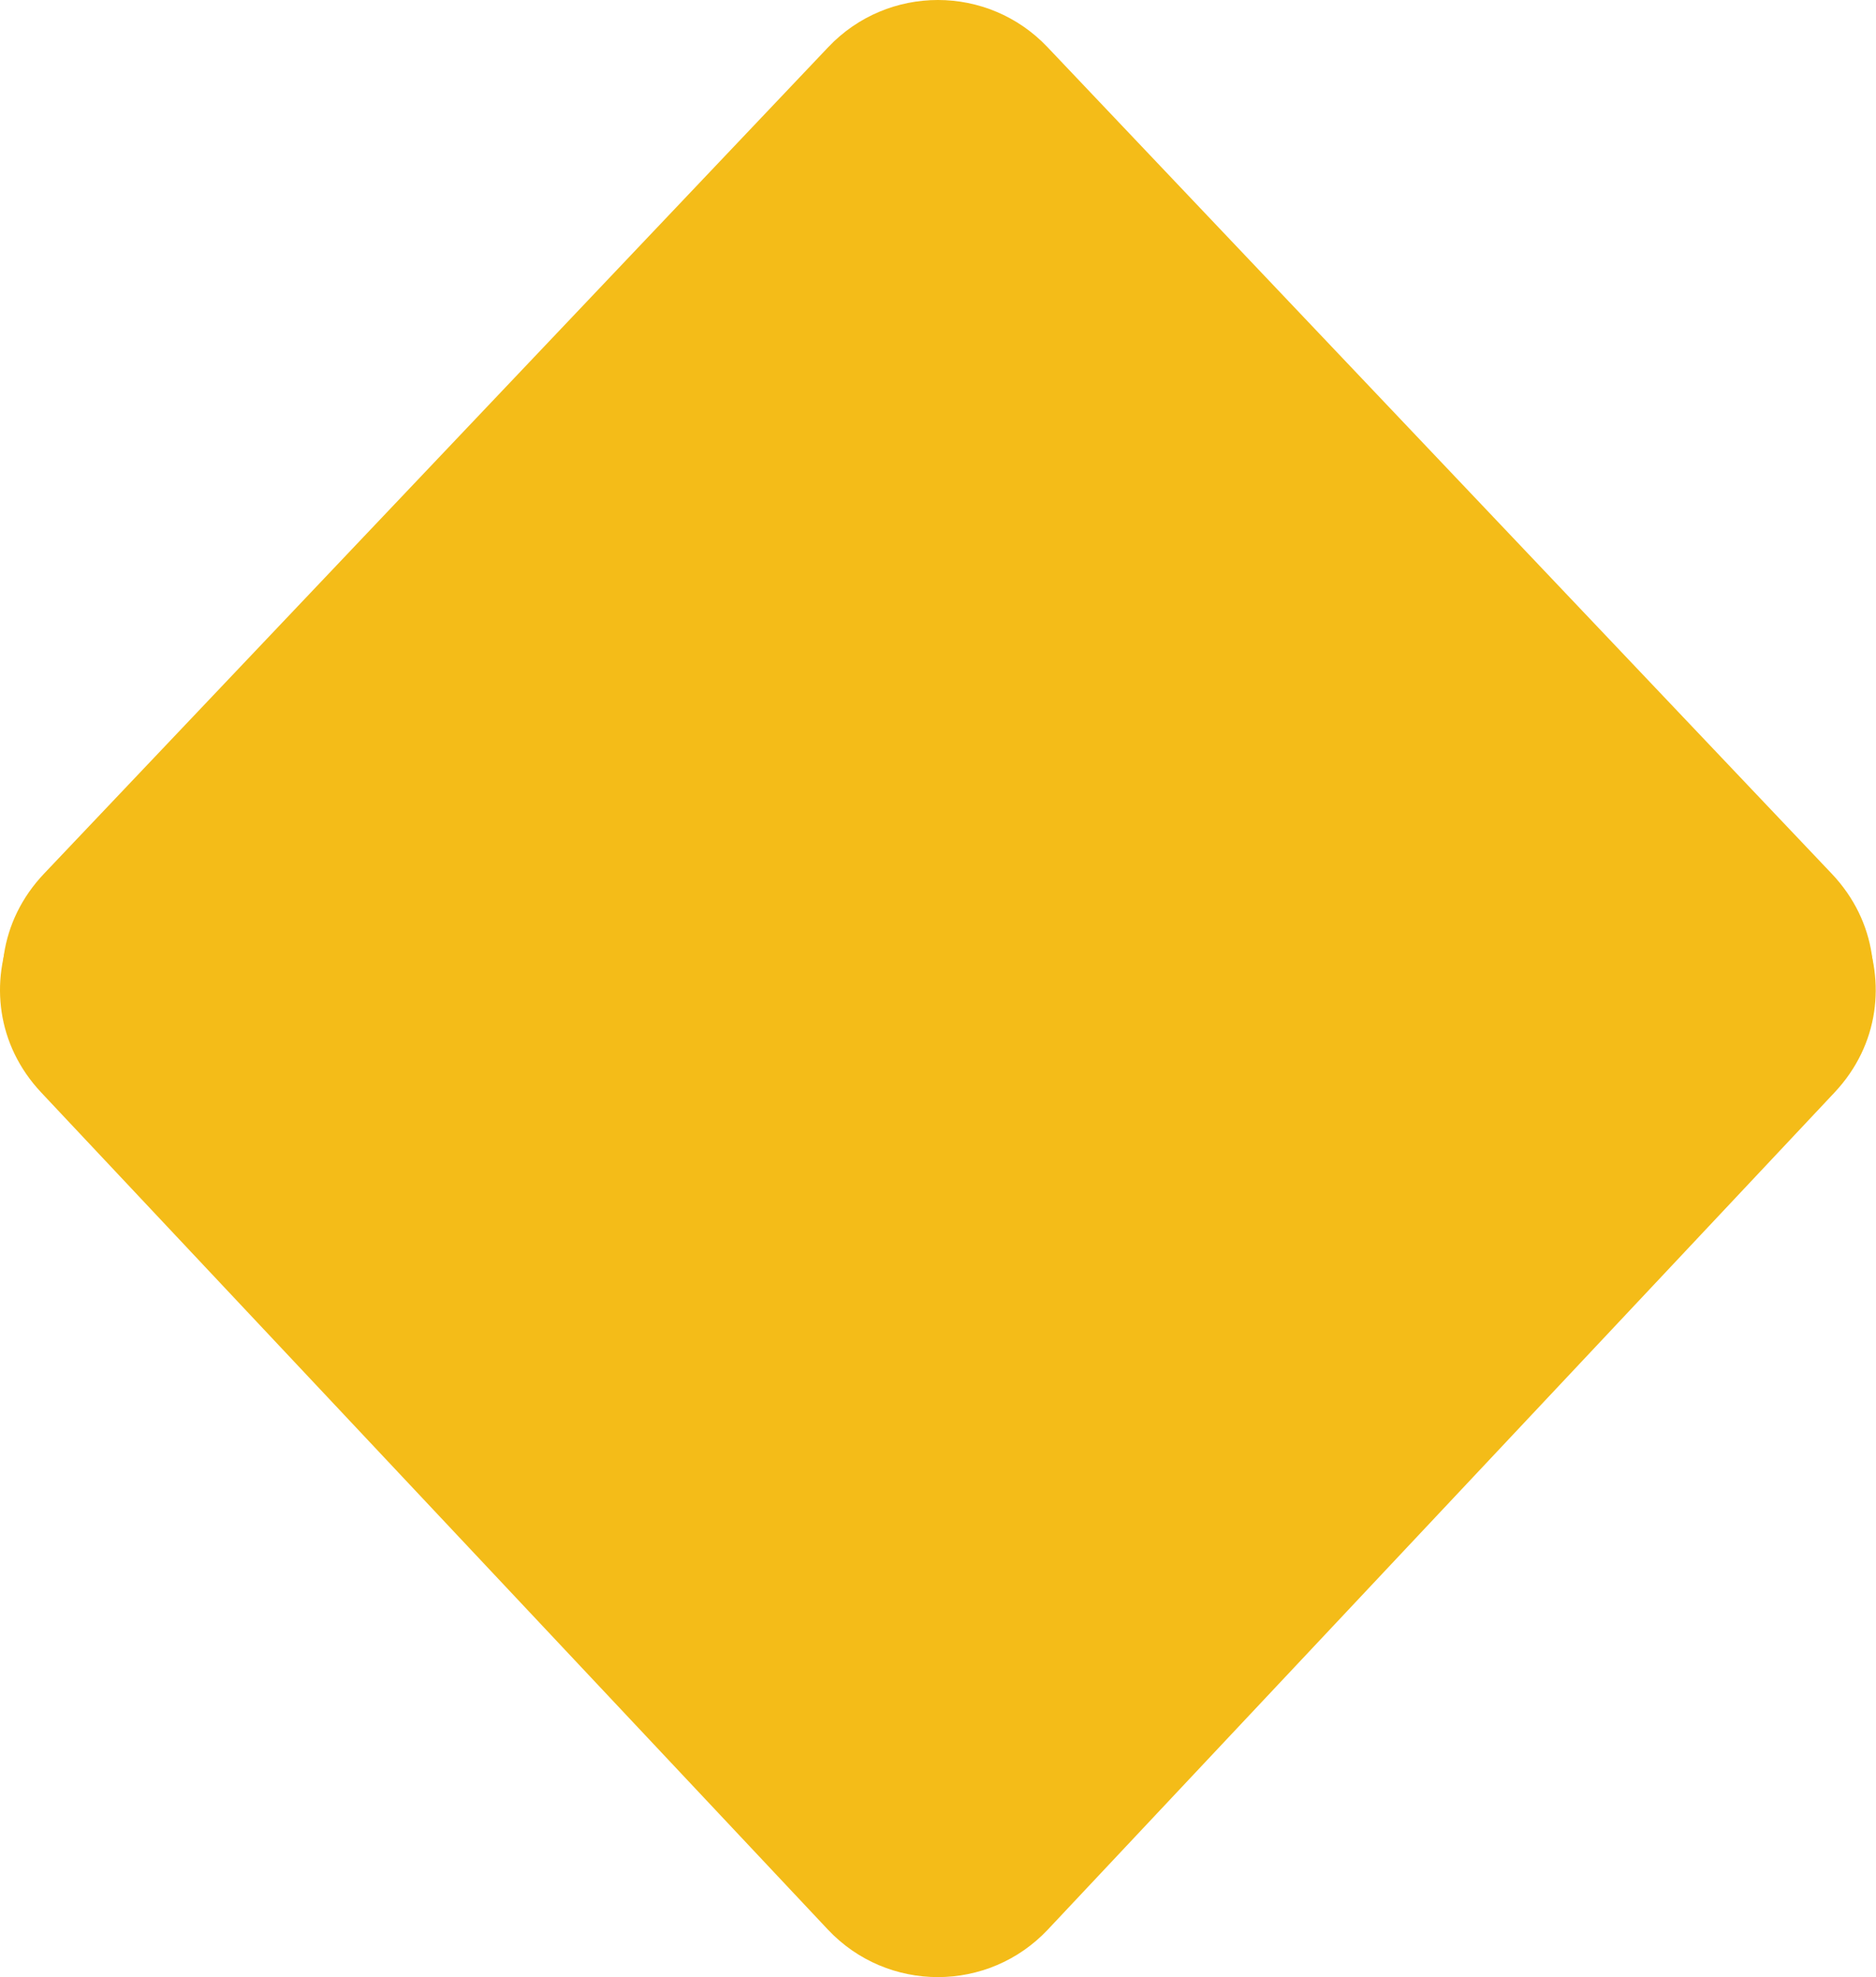
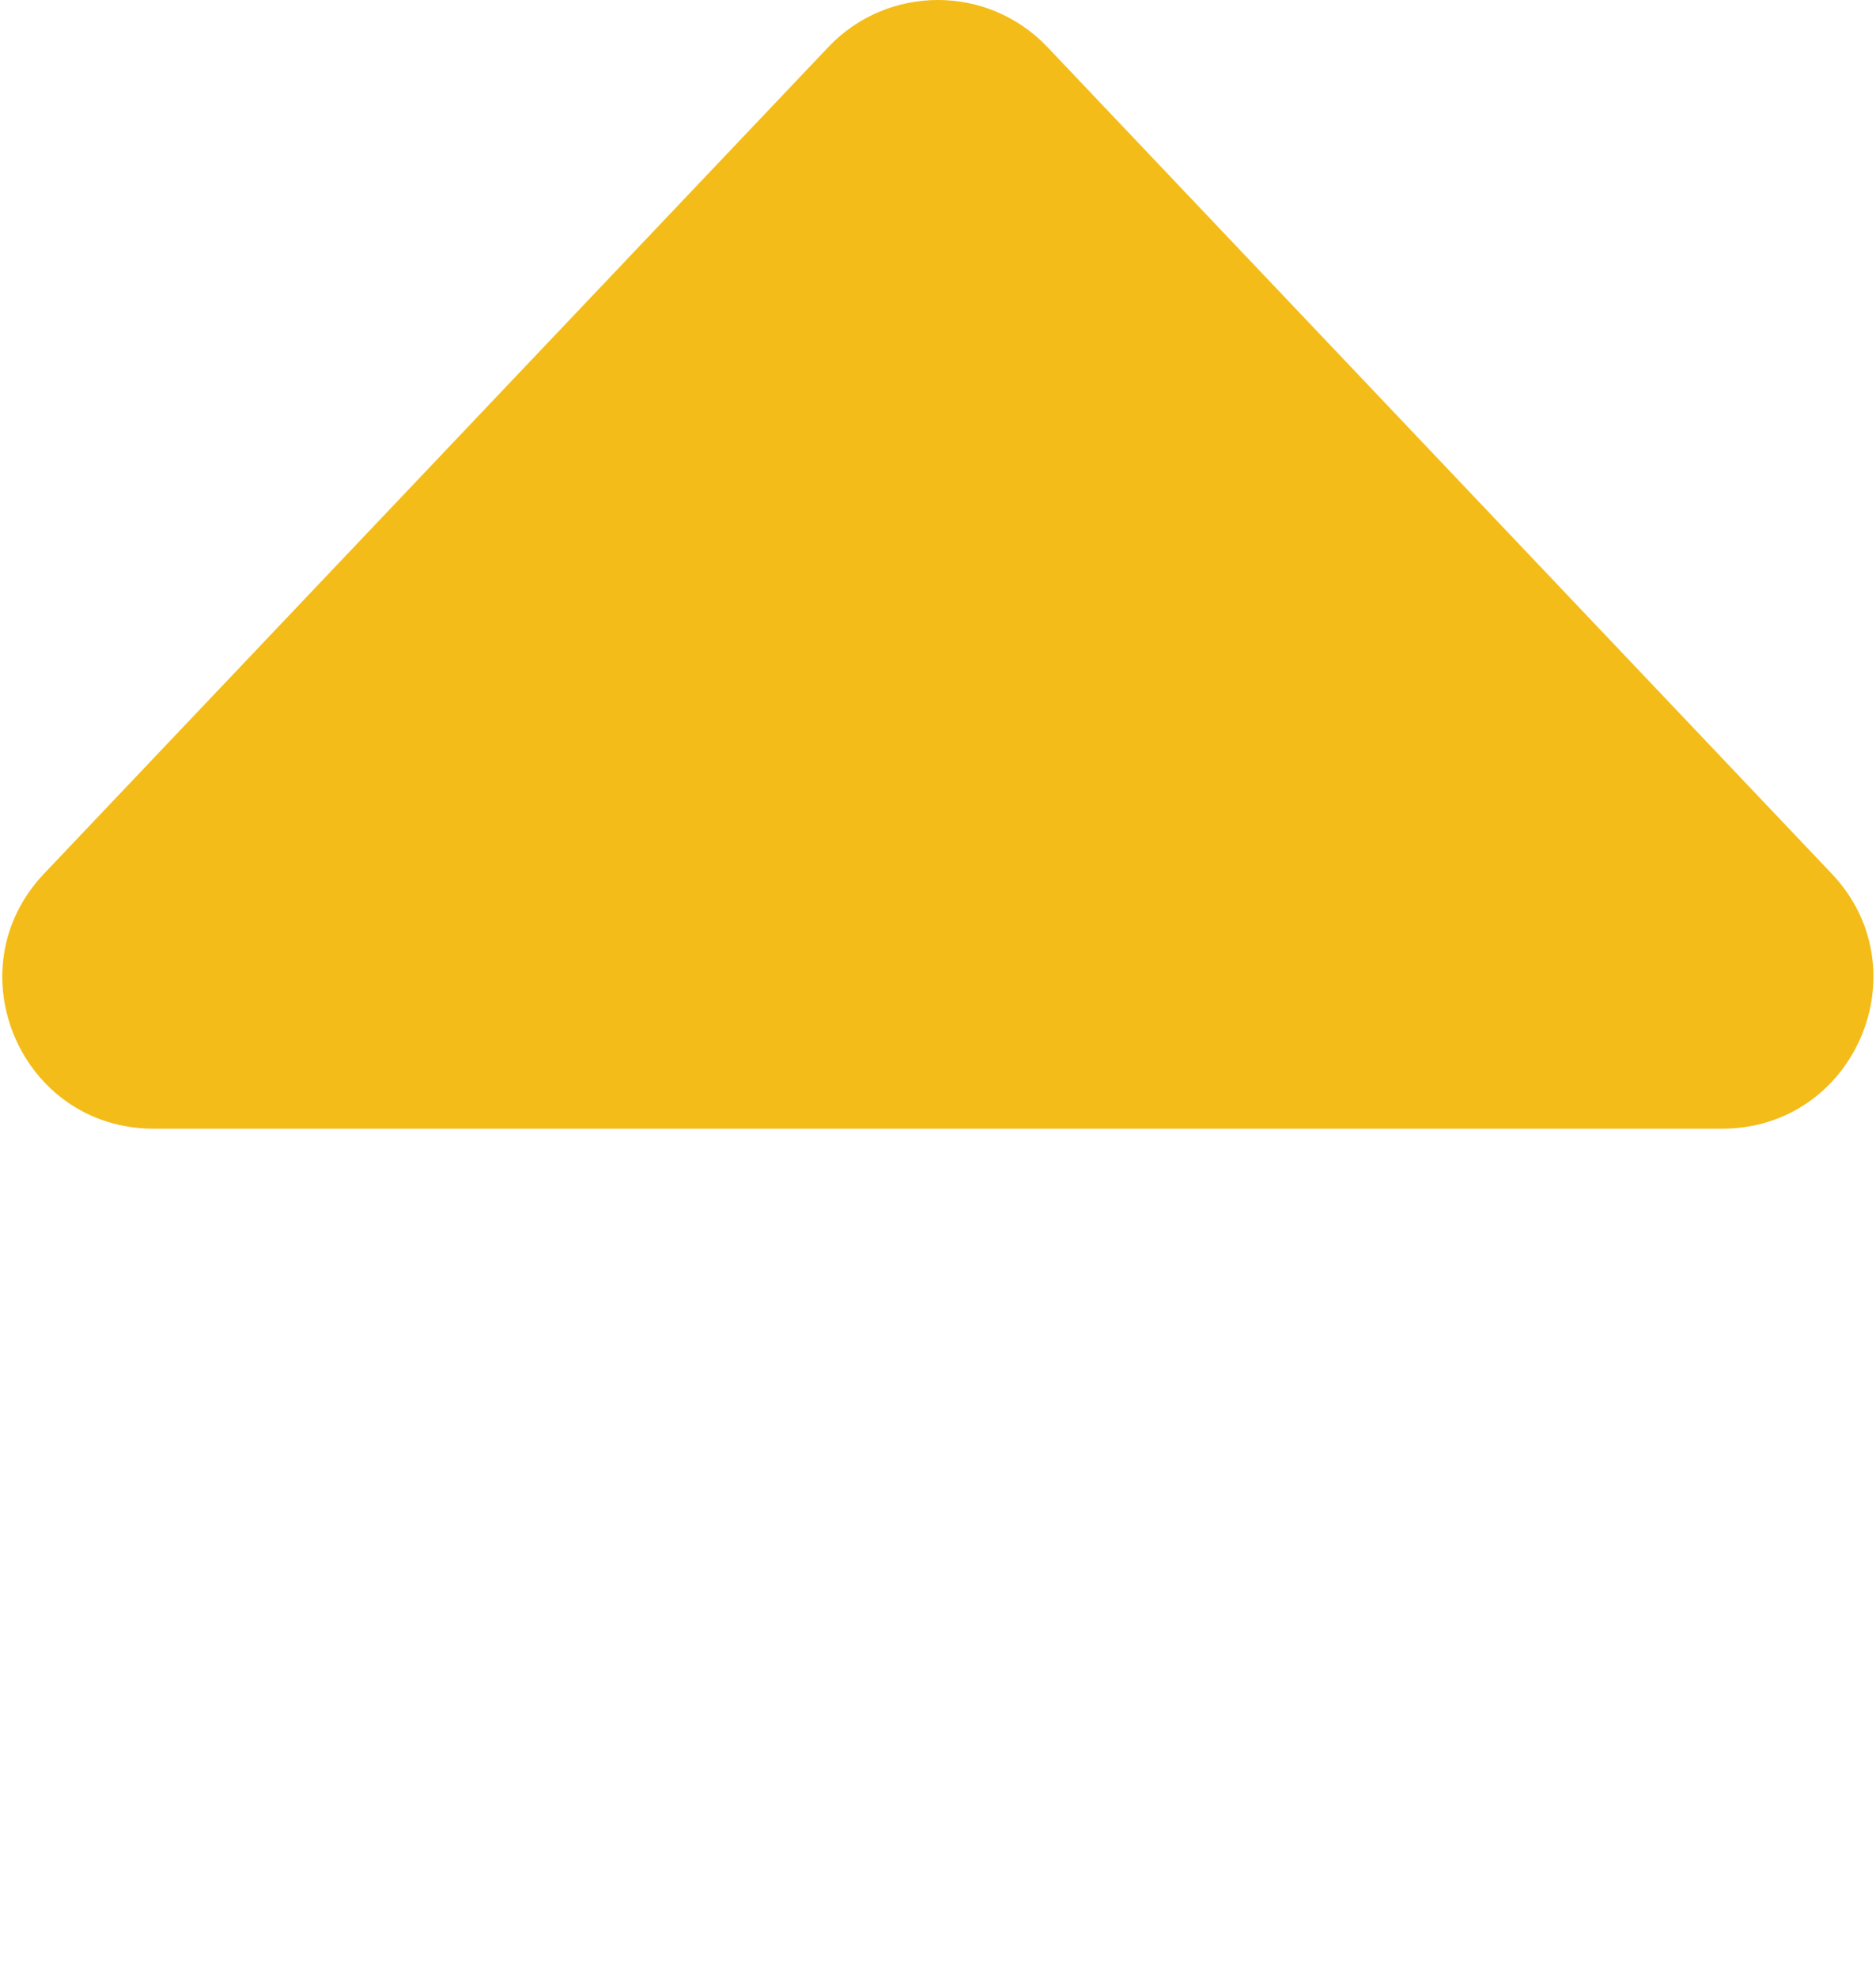
<svg xmlns="http://www.w3.org/2000/svg" width="1491" height="1571" viewBox="0 0 1491 1571" fill="none">
  <path d="M658.323 37.407C705.657 -12.47 785.133 -12.47 832.467 37.407L1455.76 694.179C1528.34 770.659 1474.12 896.852 1368.68 896.852H122.105C16.667 896.852 -37.548 770.659 35.033 694.179L658.323 37.407Z" fill="#F4BC18" />
-   <path d="M832.86 1533.18C785.454 1583.61 705.335 1583.61 657.93 1533.18L32.814 868.158C-39.214 791.532 15.114 665.9 120.278 665.9L1370.51 665.9C1475.68 665.9 1530 791.532 1457.98 868.157L832.86 1533.18Z" fill="#F4BC18" />
</svg>